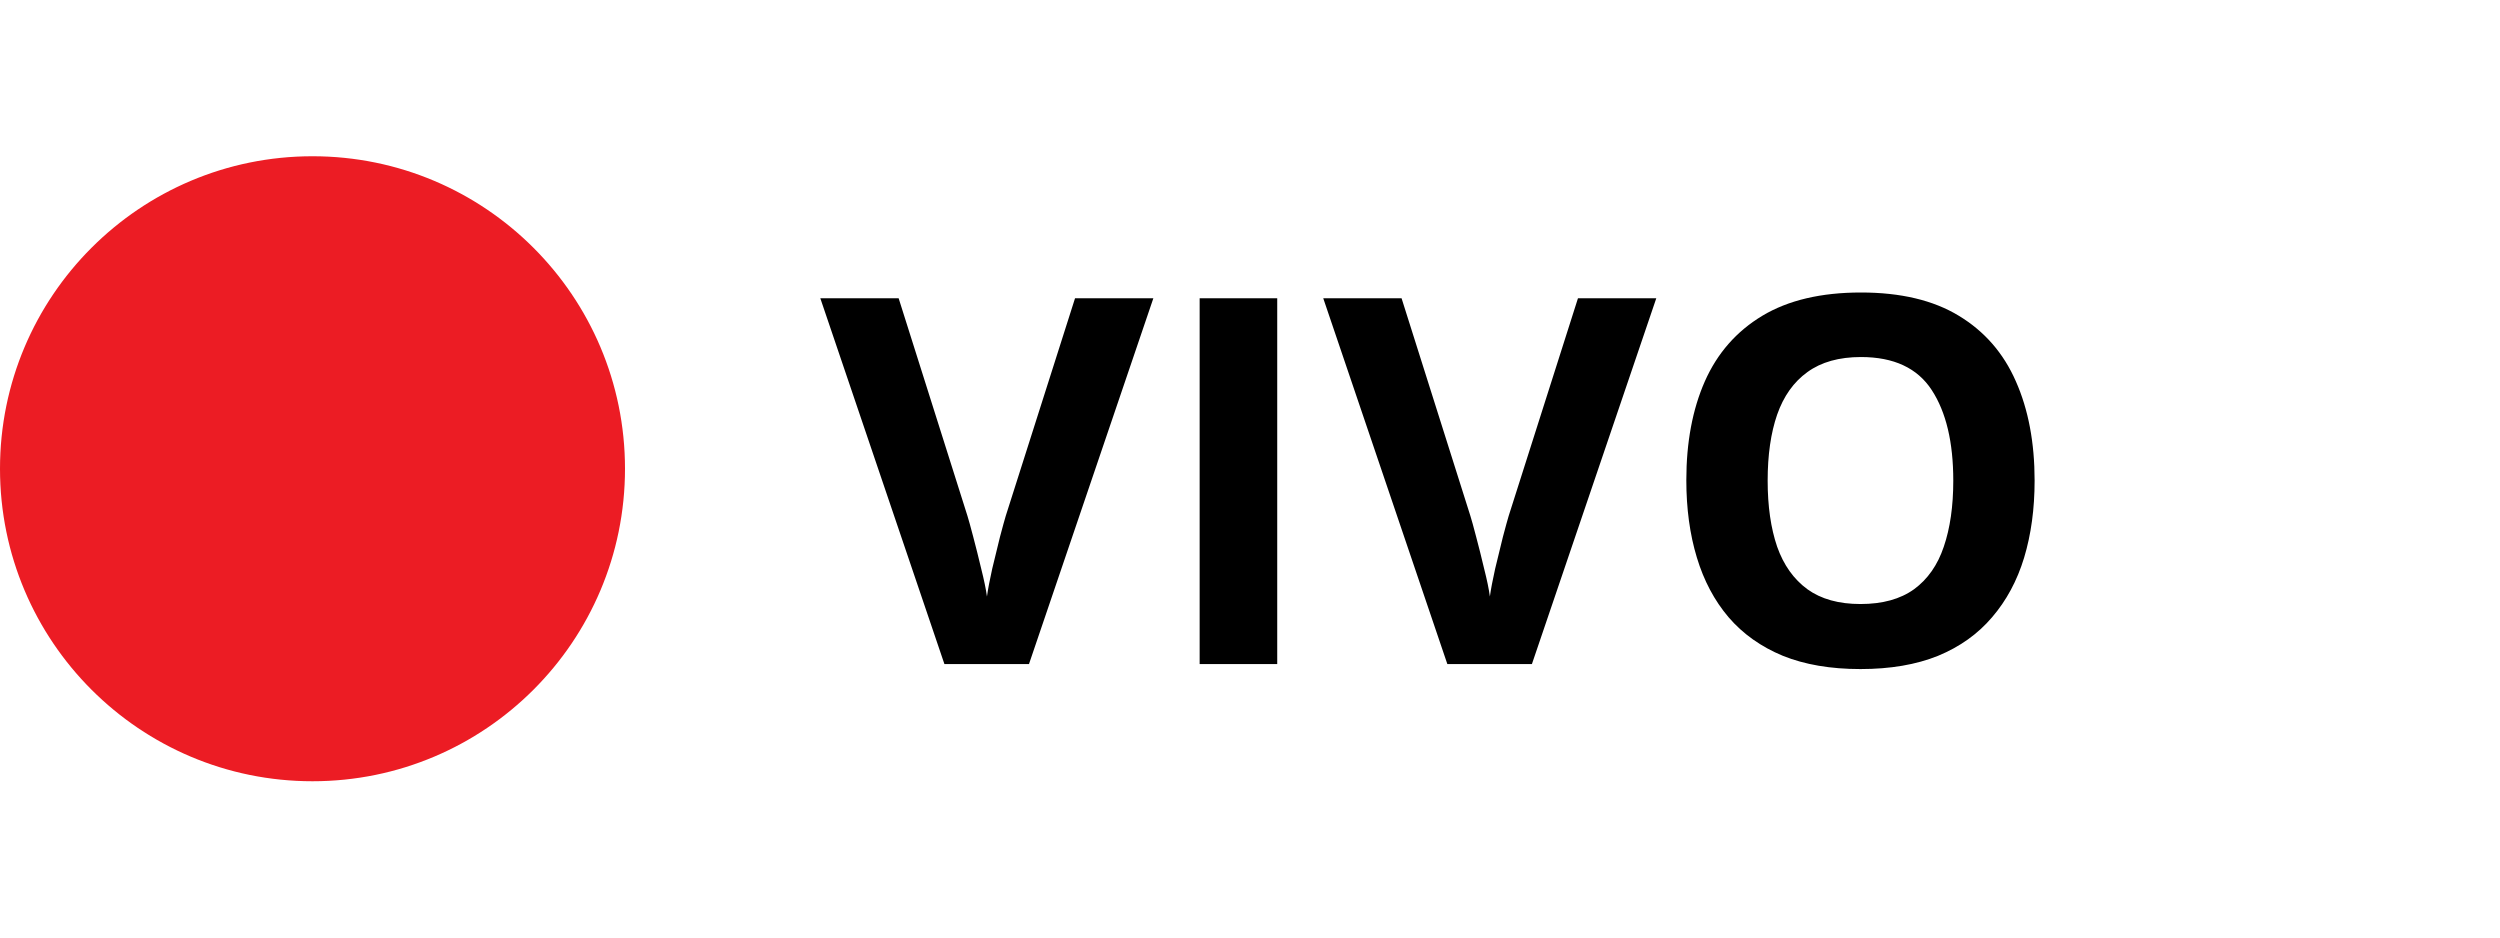
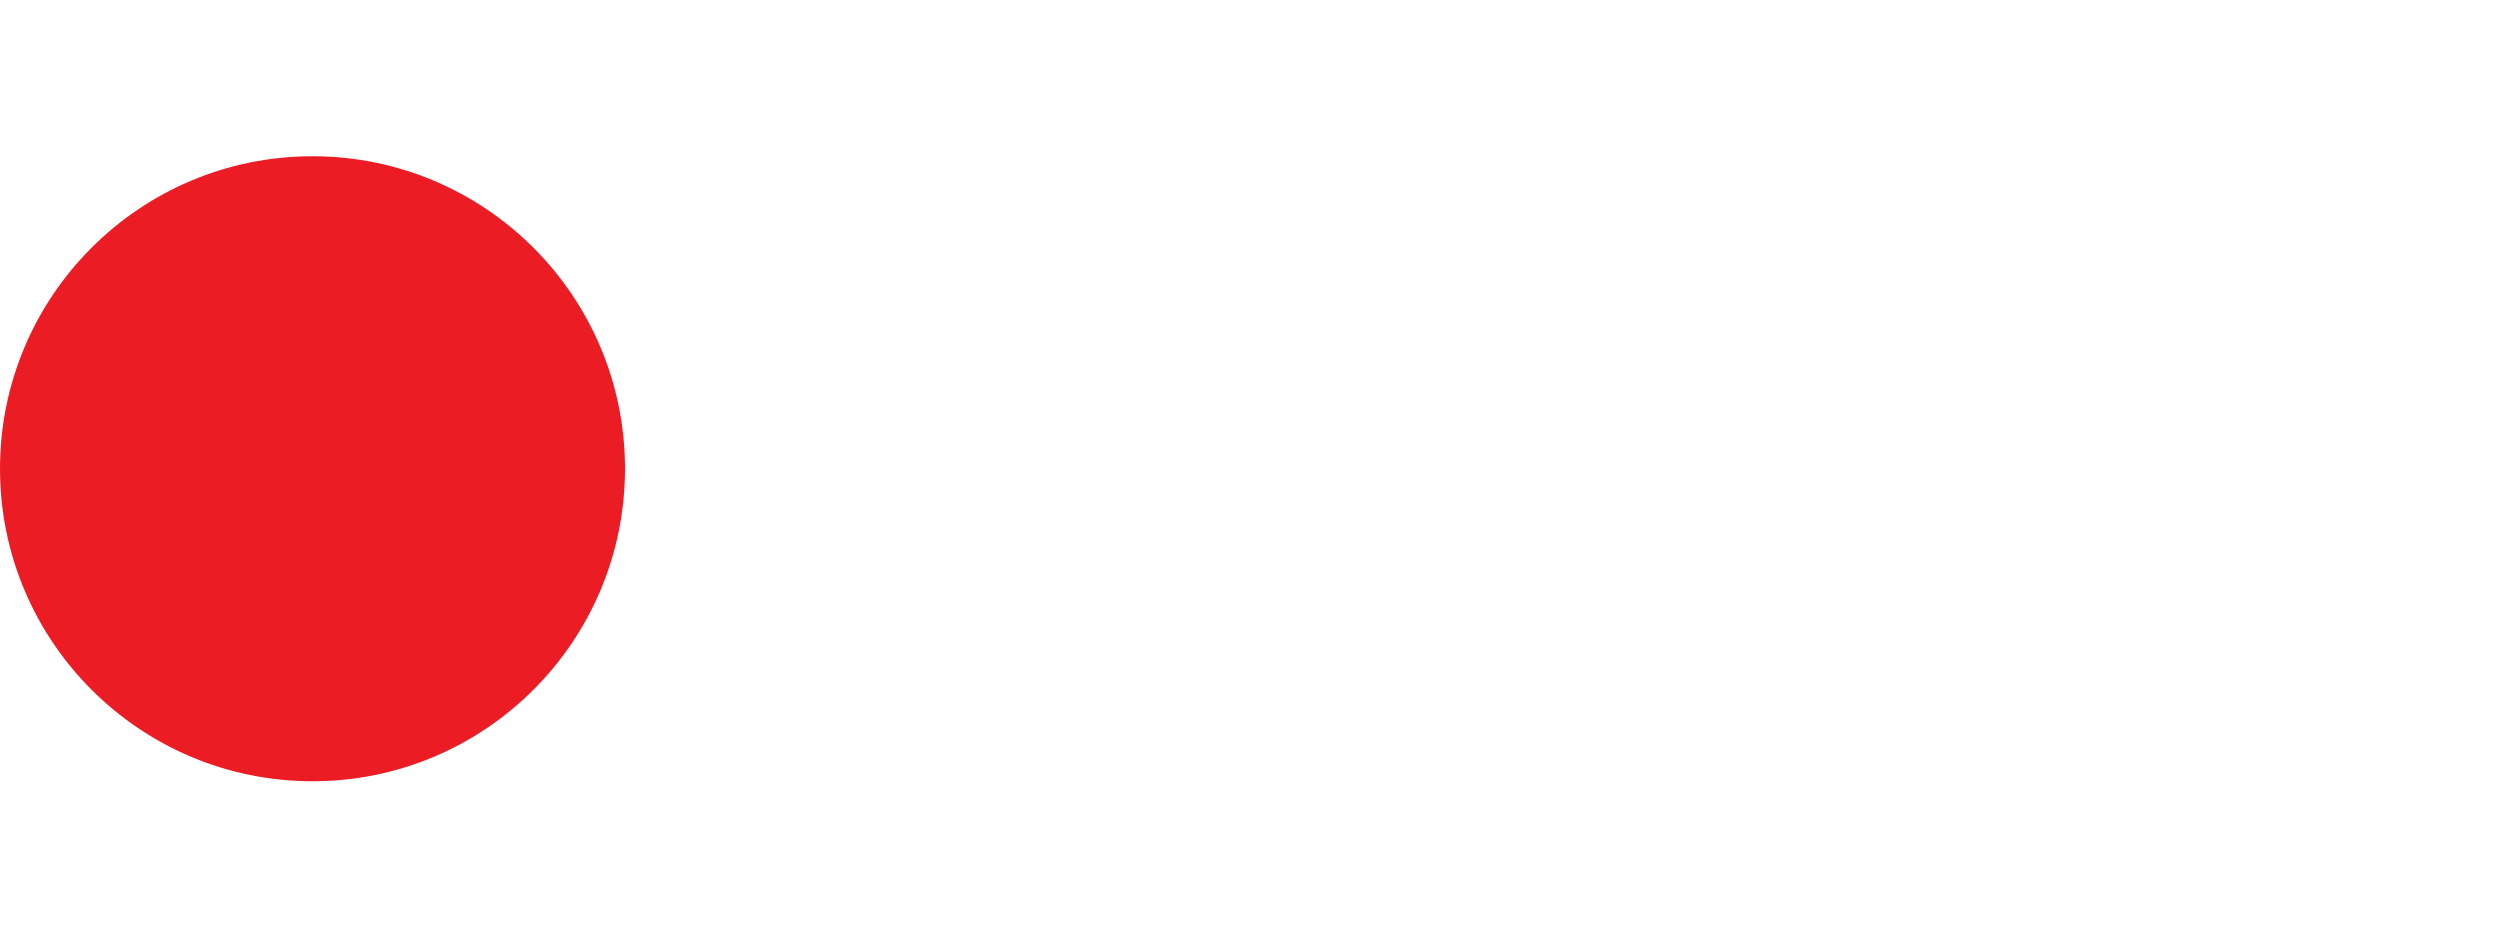
<svg xmlns="http://www.w3.org/2000/svg" width="64" height="24" viewBox="0 0 64 24" fill="none">
  <circle cx="8" cy="12" r="8" fill="#EC1C24" />
-   <path d="M29.526 7.635L26.342 17H24.177L21 7.635H23.005L24.767 13.208C24.796 13.302 24.846 13.479 24.914 13.74C24.982 13.996 25.05 14.269 25.119 14.559C25.191 14.846 25.241 15.083 25.266 15.271C25.292 15.083 25.337 14.846 25.401 14.559C25.469 14.273 25.535 14.002 25.599 13.746C25.668 13.486 25.717 13.306 25.747 13.208L27.521 7.635H29.526ZM30.711 17V7.635H32.697V17H30.711ZM42.401 7.635L39.217 17H37.052L33.875 7.635H35.88L37.642 13.208C37.672 13.302 37.721 13.479 37.789 13.74C37.857 13.996 37.926 14.269 37.994 14.559C38.067 14.846 38.116 15.083 38.141 15.271C38.167 15.083 38.212 14.846 38.276 14.559C38.344 14.273 38.41 14.002 38.474 13.746C38.543 13.486 38.592 13.306 38.622 13.208L40.396 7.635H42.401ZM52.086 12.305C52.086 13.026 51.996 13.684 51.817 14.278C51.638 14.867 51.364 15.375 50.997 15.802C50.634 16.229 50.173 16.558 49.614 16.789C49.054 17.015 48.392 17.128 47.628 17.128C46.864 17.128 46.202 17.015 45.642 16.789C45.083 16.558 44.619 16.229 44.252 15.802C43.889 15.375 43.618 14.865 43.439 14.271C43.259 13.678 43.17 13.018 43.17 12.292C43.17 11.322 43.328 10.479 43.644 9.762C43.964 9.04 44.455 8.481 45.117 8.083C45.779 7.686 46.62 7.488 47.641 7.488C48.657 7.488 49.492 7.686 50.145 8.083C50.803 8.481 51.29 9.04 51.606 9.762C51.926 10.483 52.086 11.331 52.086 12.305ZM45.252 12.305C45.252 12.958 45.333 13.522 45.495 13.996C45.661 14.466 45.92 14.829 46.27 15.085C46.62 15.337 47.073 15.463 47.628 15.463C48.192 15.463 48.648 15.337 48.999 15.085C49.349 14.829 49.603 14.466 49.761 13.996C49.923 13.522 50.004 12.958 50.004 12.305C50.004 11.322 49.821 10.55 49.453 9.986C49.086 9.422 48.482 9.14 47.641 9.14C47.081 9.14 46.624 9.268 46.27 9.525C45.92 9.777 45.661 10.14 45.495 10.614C45.333 11.083 45.252 11.647 45.252 12.305Z" fill="black" />
</svg>